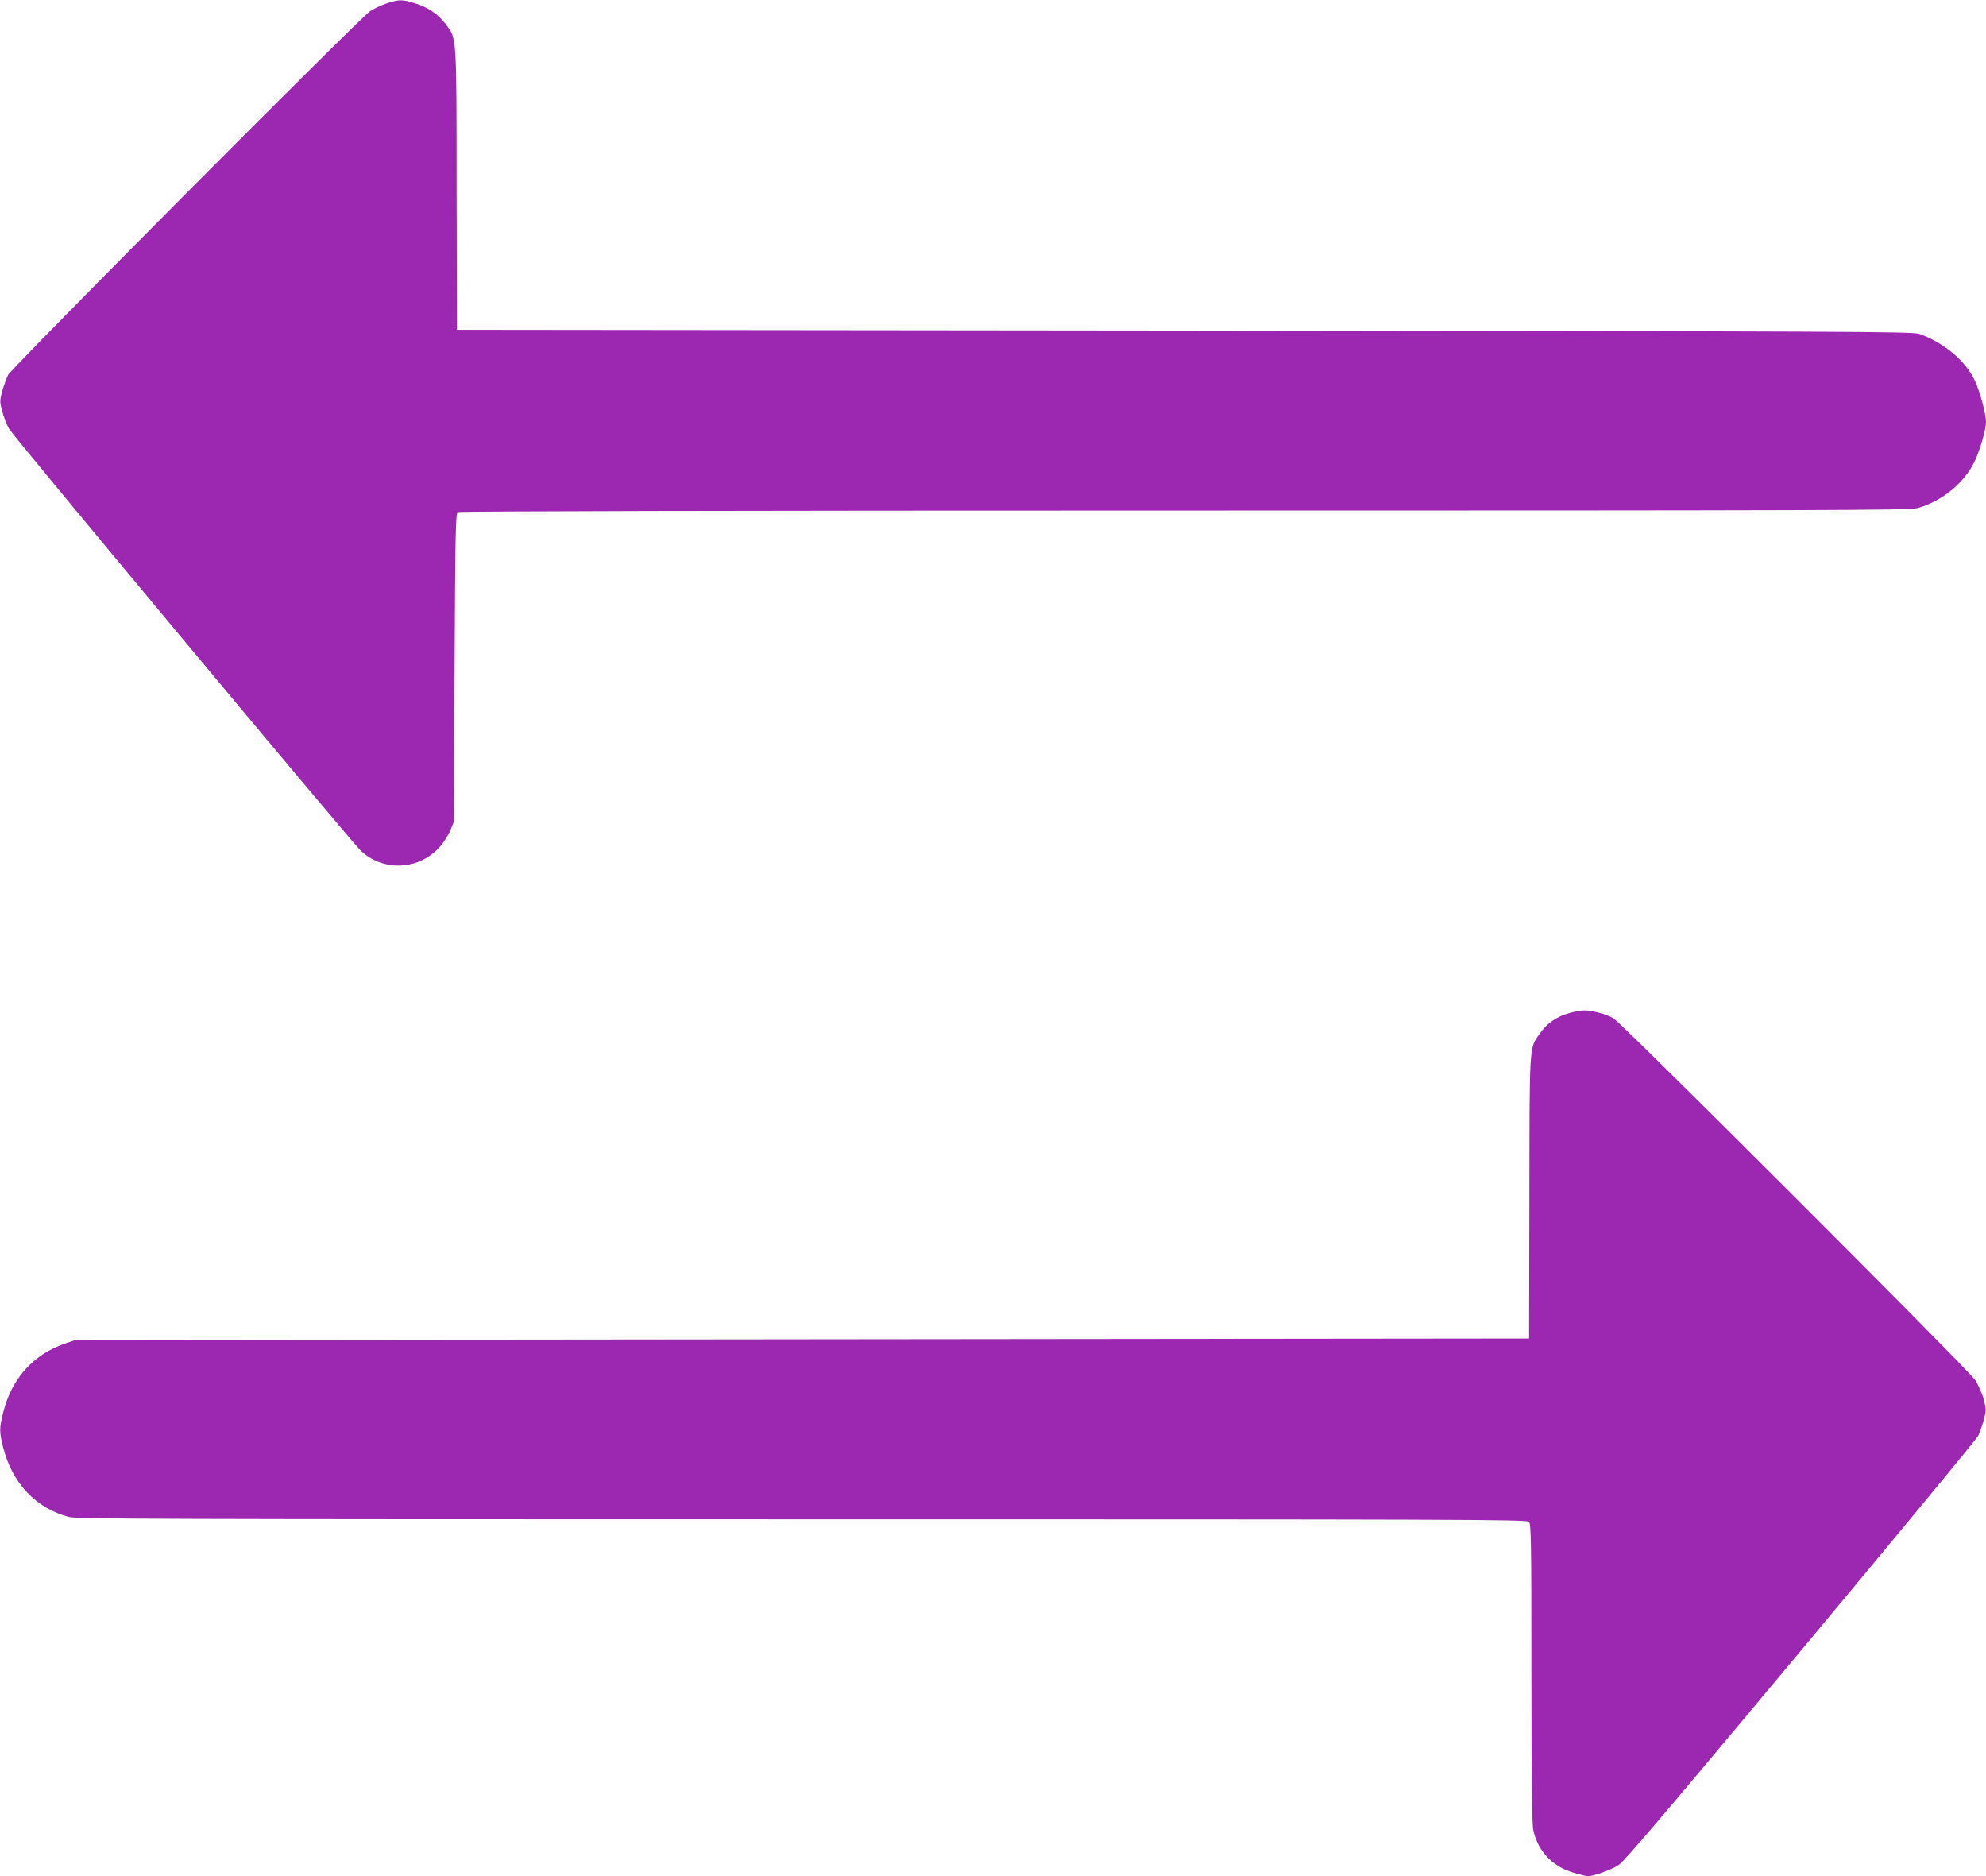
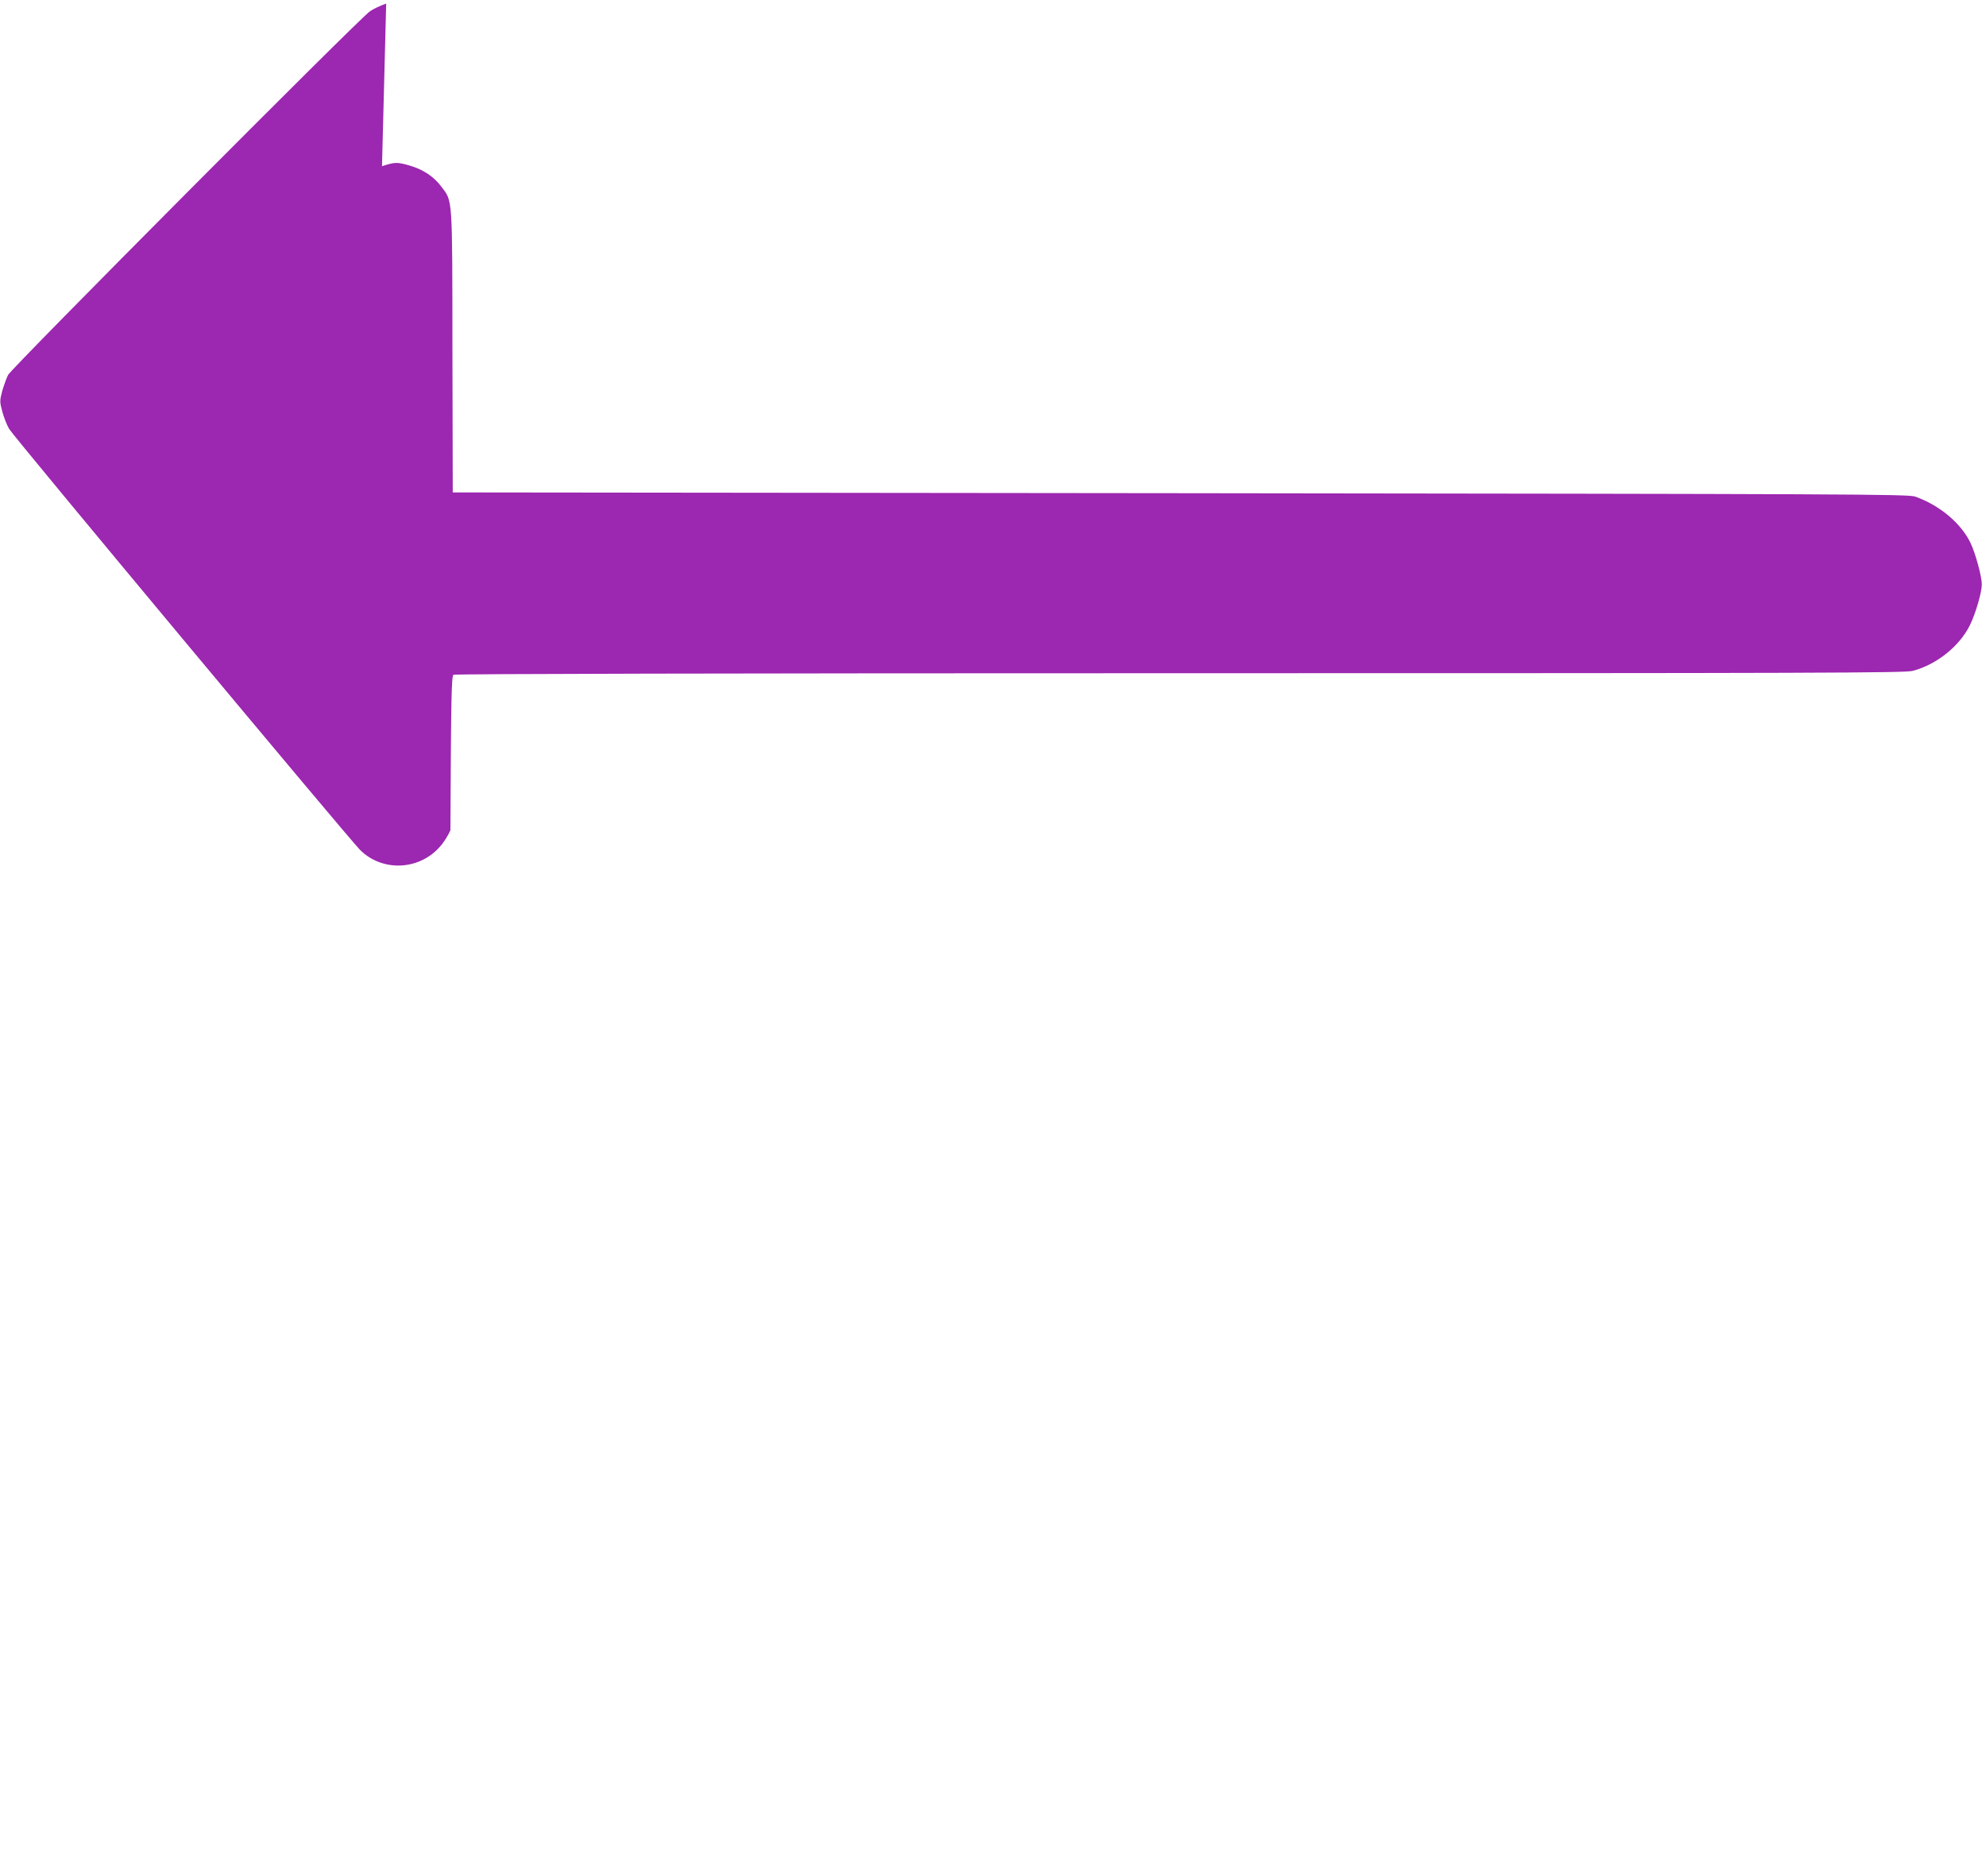
<svg xmlns="http://www.w3.org/2000/svg" version="1.0" width="1280pt" height="1209pt" viewBox="0 0 1280 1209" preserveAspectRatio="xMidYMid meet">
  <g transform="translate(0,1209) scale(0.1,-0.1)" fill="#9c27b0" stroke="none">
-     <path d="M2489 12067 c-37 -13 -84 -35 -105 -50 -71 -49 -2310 -2299 -2332 -2343 -11 -22 -28 -70 -38 -105 -16 -62 -16 -68 1 -132 10 -36 29 -86 44 -111 28 -49 2192 -2644 2262 -2713 143 -142 381 -132 515 22 25 27 54 75 67 105 l22 55 5 993 c4 868 7 994 20 1002 9 6 1759 10 4680 10 4153 0 4672 2 4724 15 154 40 303 159 370 296 36 74 76 210 76 261 0 51 -40 198 -72 266 -61 128 -199 244 -357 300 -42 16 -417 17 -4736 22 l-4690 5 -2 908 c-1 1013 2 965 -72 1063 -47 63 -115 109 -200 134 -84 25 -99 24 -182 -3z" />
-     <path d="M10122 5564 c-89 -23 -153 -68 -201 -138 -65 -95 -63 -52 -64 -1053 l-2 -908 -4685 -5 -4685 -5 -65 -22 c-205 -70 -345 -226 -399 -443 -26 -102 -26 -124 -1 -225 58 -232 211 -394 425 -450 53 -13 552 -15 4726 -15 4230 0 4669 -1 4683 -16 14 -14 16 -115 16 -968 0 -642 4 -972 11 -1012 14 -75 51 -144 105 -194 52 -48 102 -74 187 -96 66 -18 67 -18 139 5 40 13 94 36 120 53 36 23 308 343 1172 1378 618 741 1134 1366 1145 1387 11 22 27 69 37 104 16 63 16 68 -1 133 -10 38 -35 94 -56 125 -43 65 -2274 2296 -2330 2329 -43 26 -140 52 -189 51 -19 0 -59 -7 -88 -15z" />
+     <path d="M2489 12067 c-37 -13 -84 -35 -105 -50 -71 -49 -2310 -2299 -2332 -2343 -11 -22 -28 -70 -38 -105 -16 -62 -16 -68 1 -132 10 -36 29 -86 44 -111 28 -49 2192 -2644 2262 -2713 143 -142 381 -132 515 22 25 27 54 75 67 105 c4 868 7 994 20 1002 9 6 1759 10 4680 10 4153 0 4672 2 4724 15 154 40 303 159 370 296 36 74 76 210 76 261 0 51 -40 198 -72 266 -61 128 -199 244 -357 300 -42 16 -417 17 -4736 22 l-4690 5 -2 908 c-1 1013 2 965 -72 1063 -47 63 -115 109 -200 134 -84 25 -99 24 -182 -3z" />
  </g>
</svg>